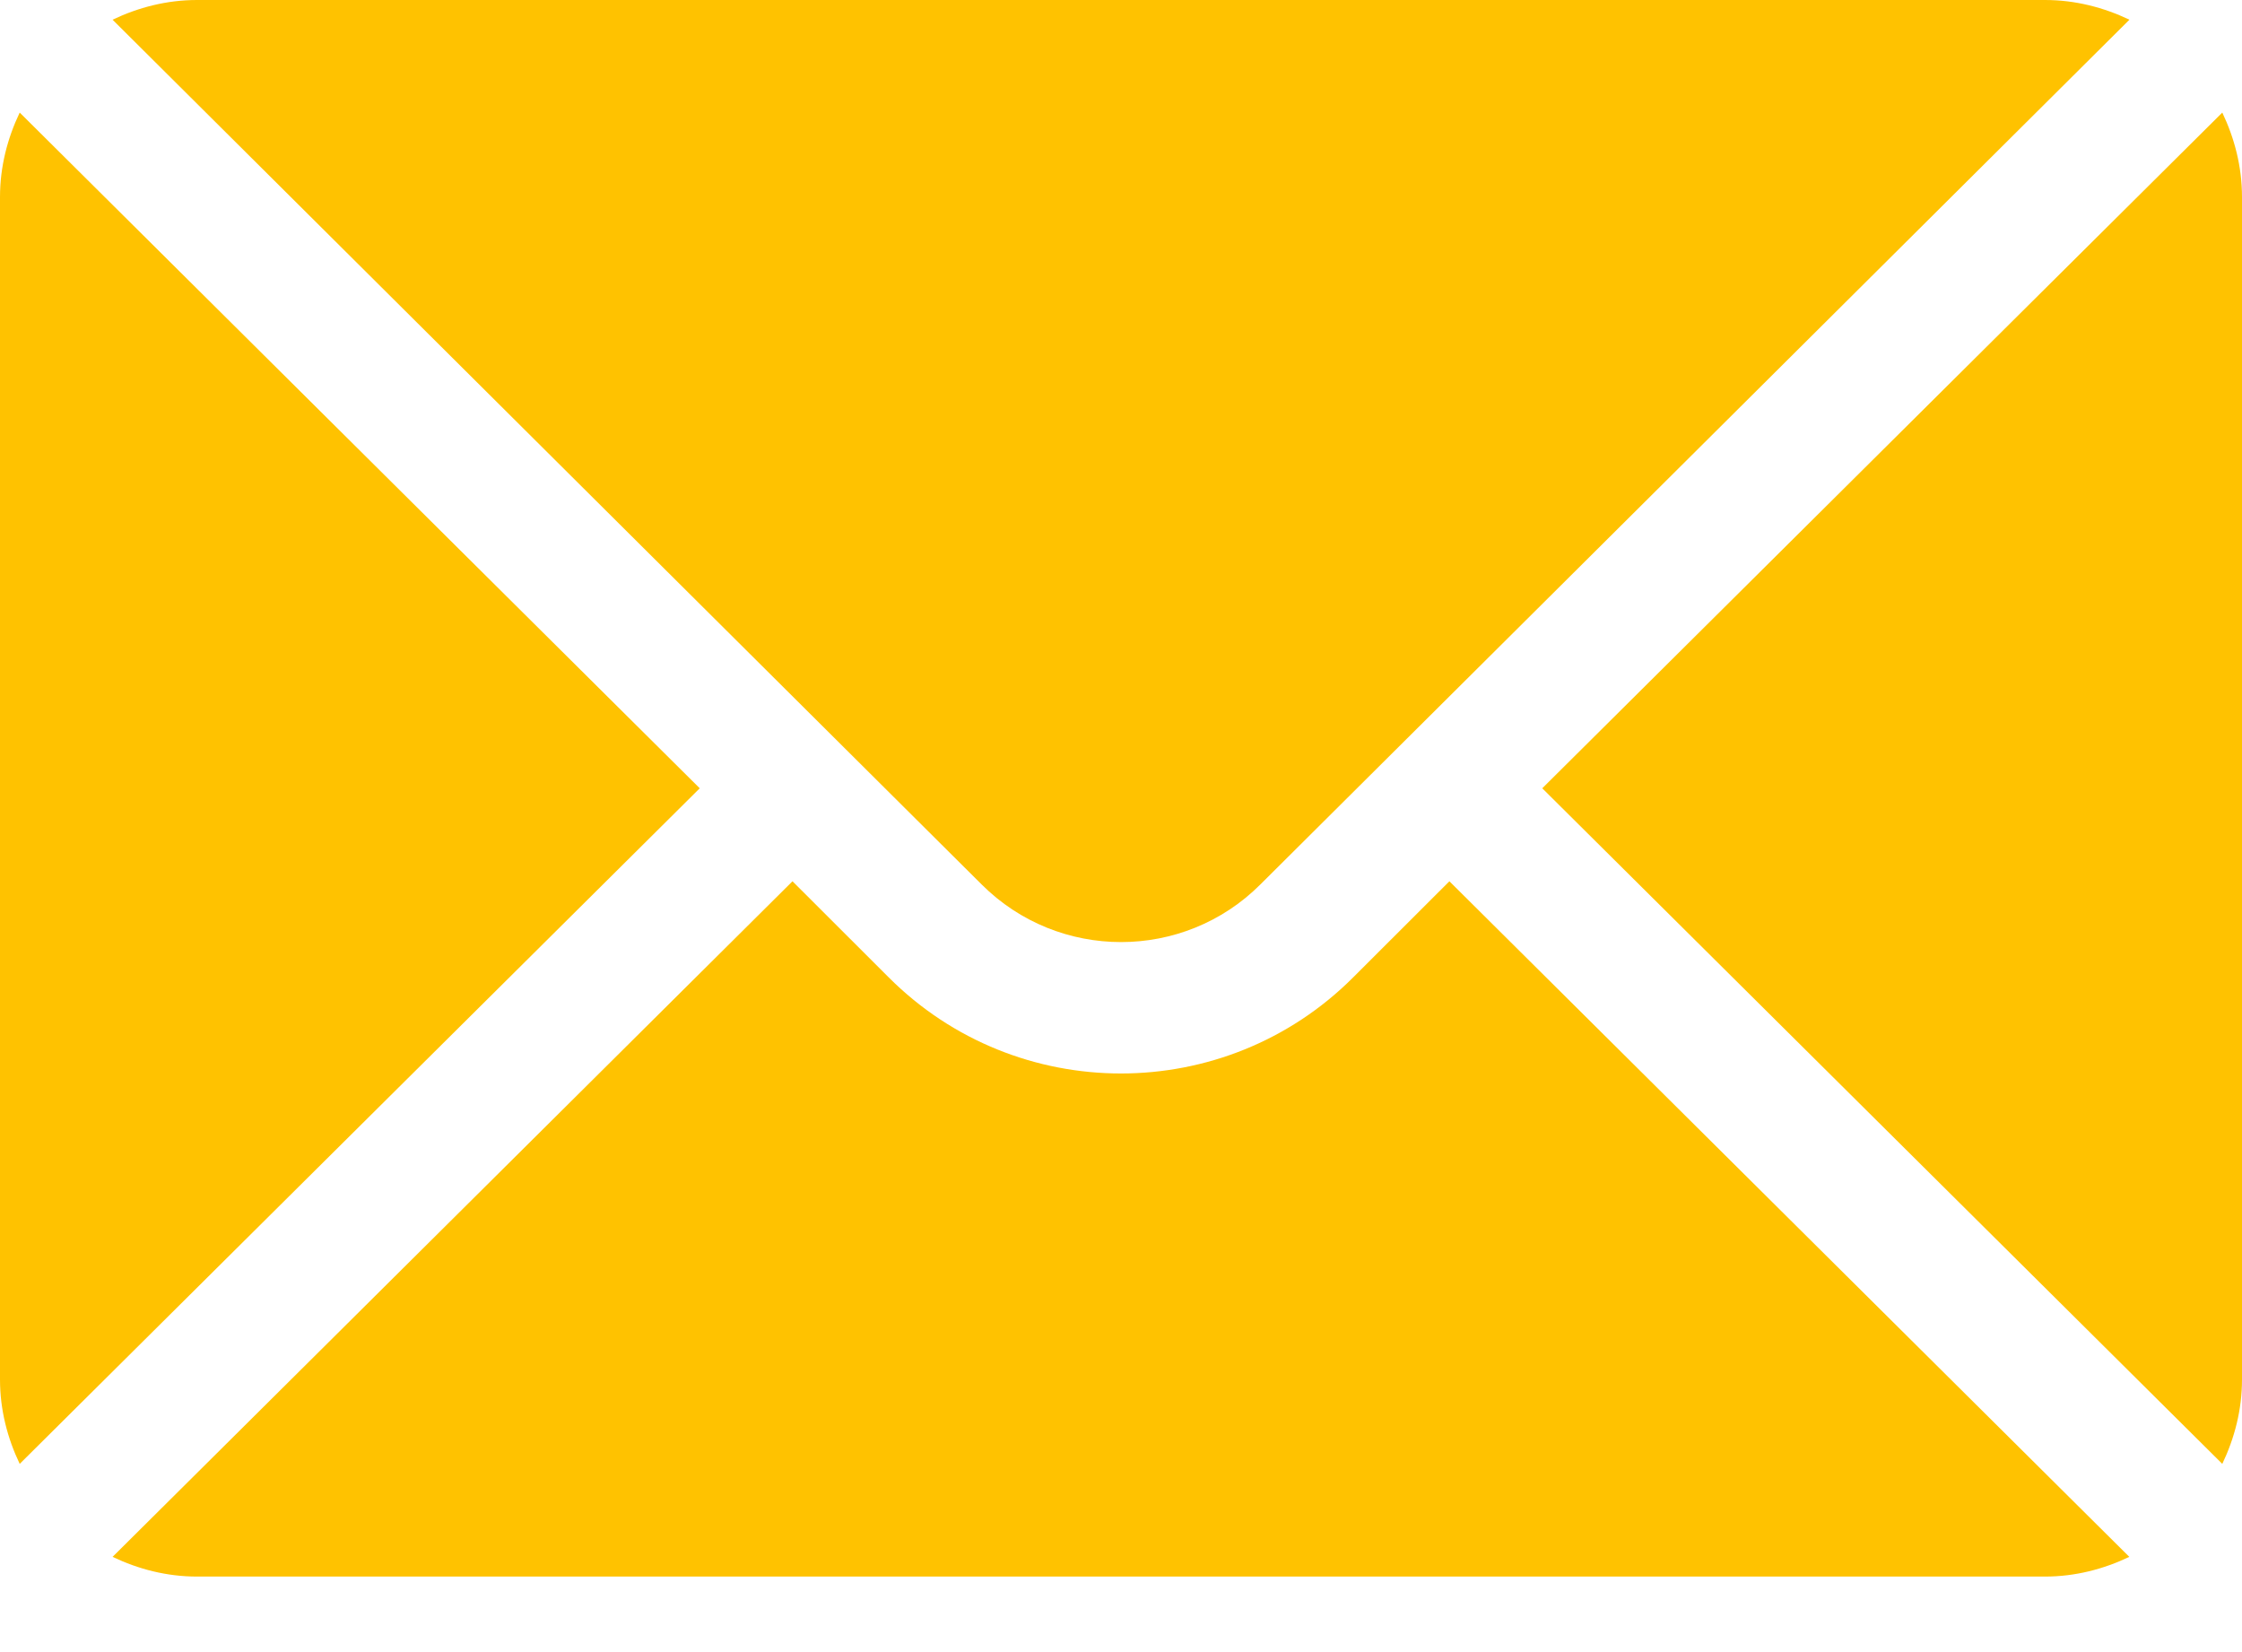
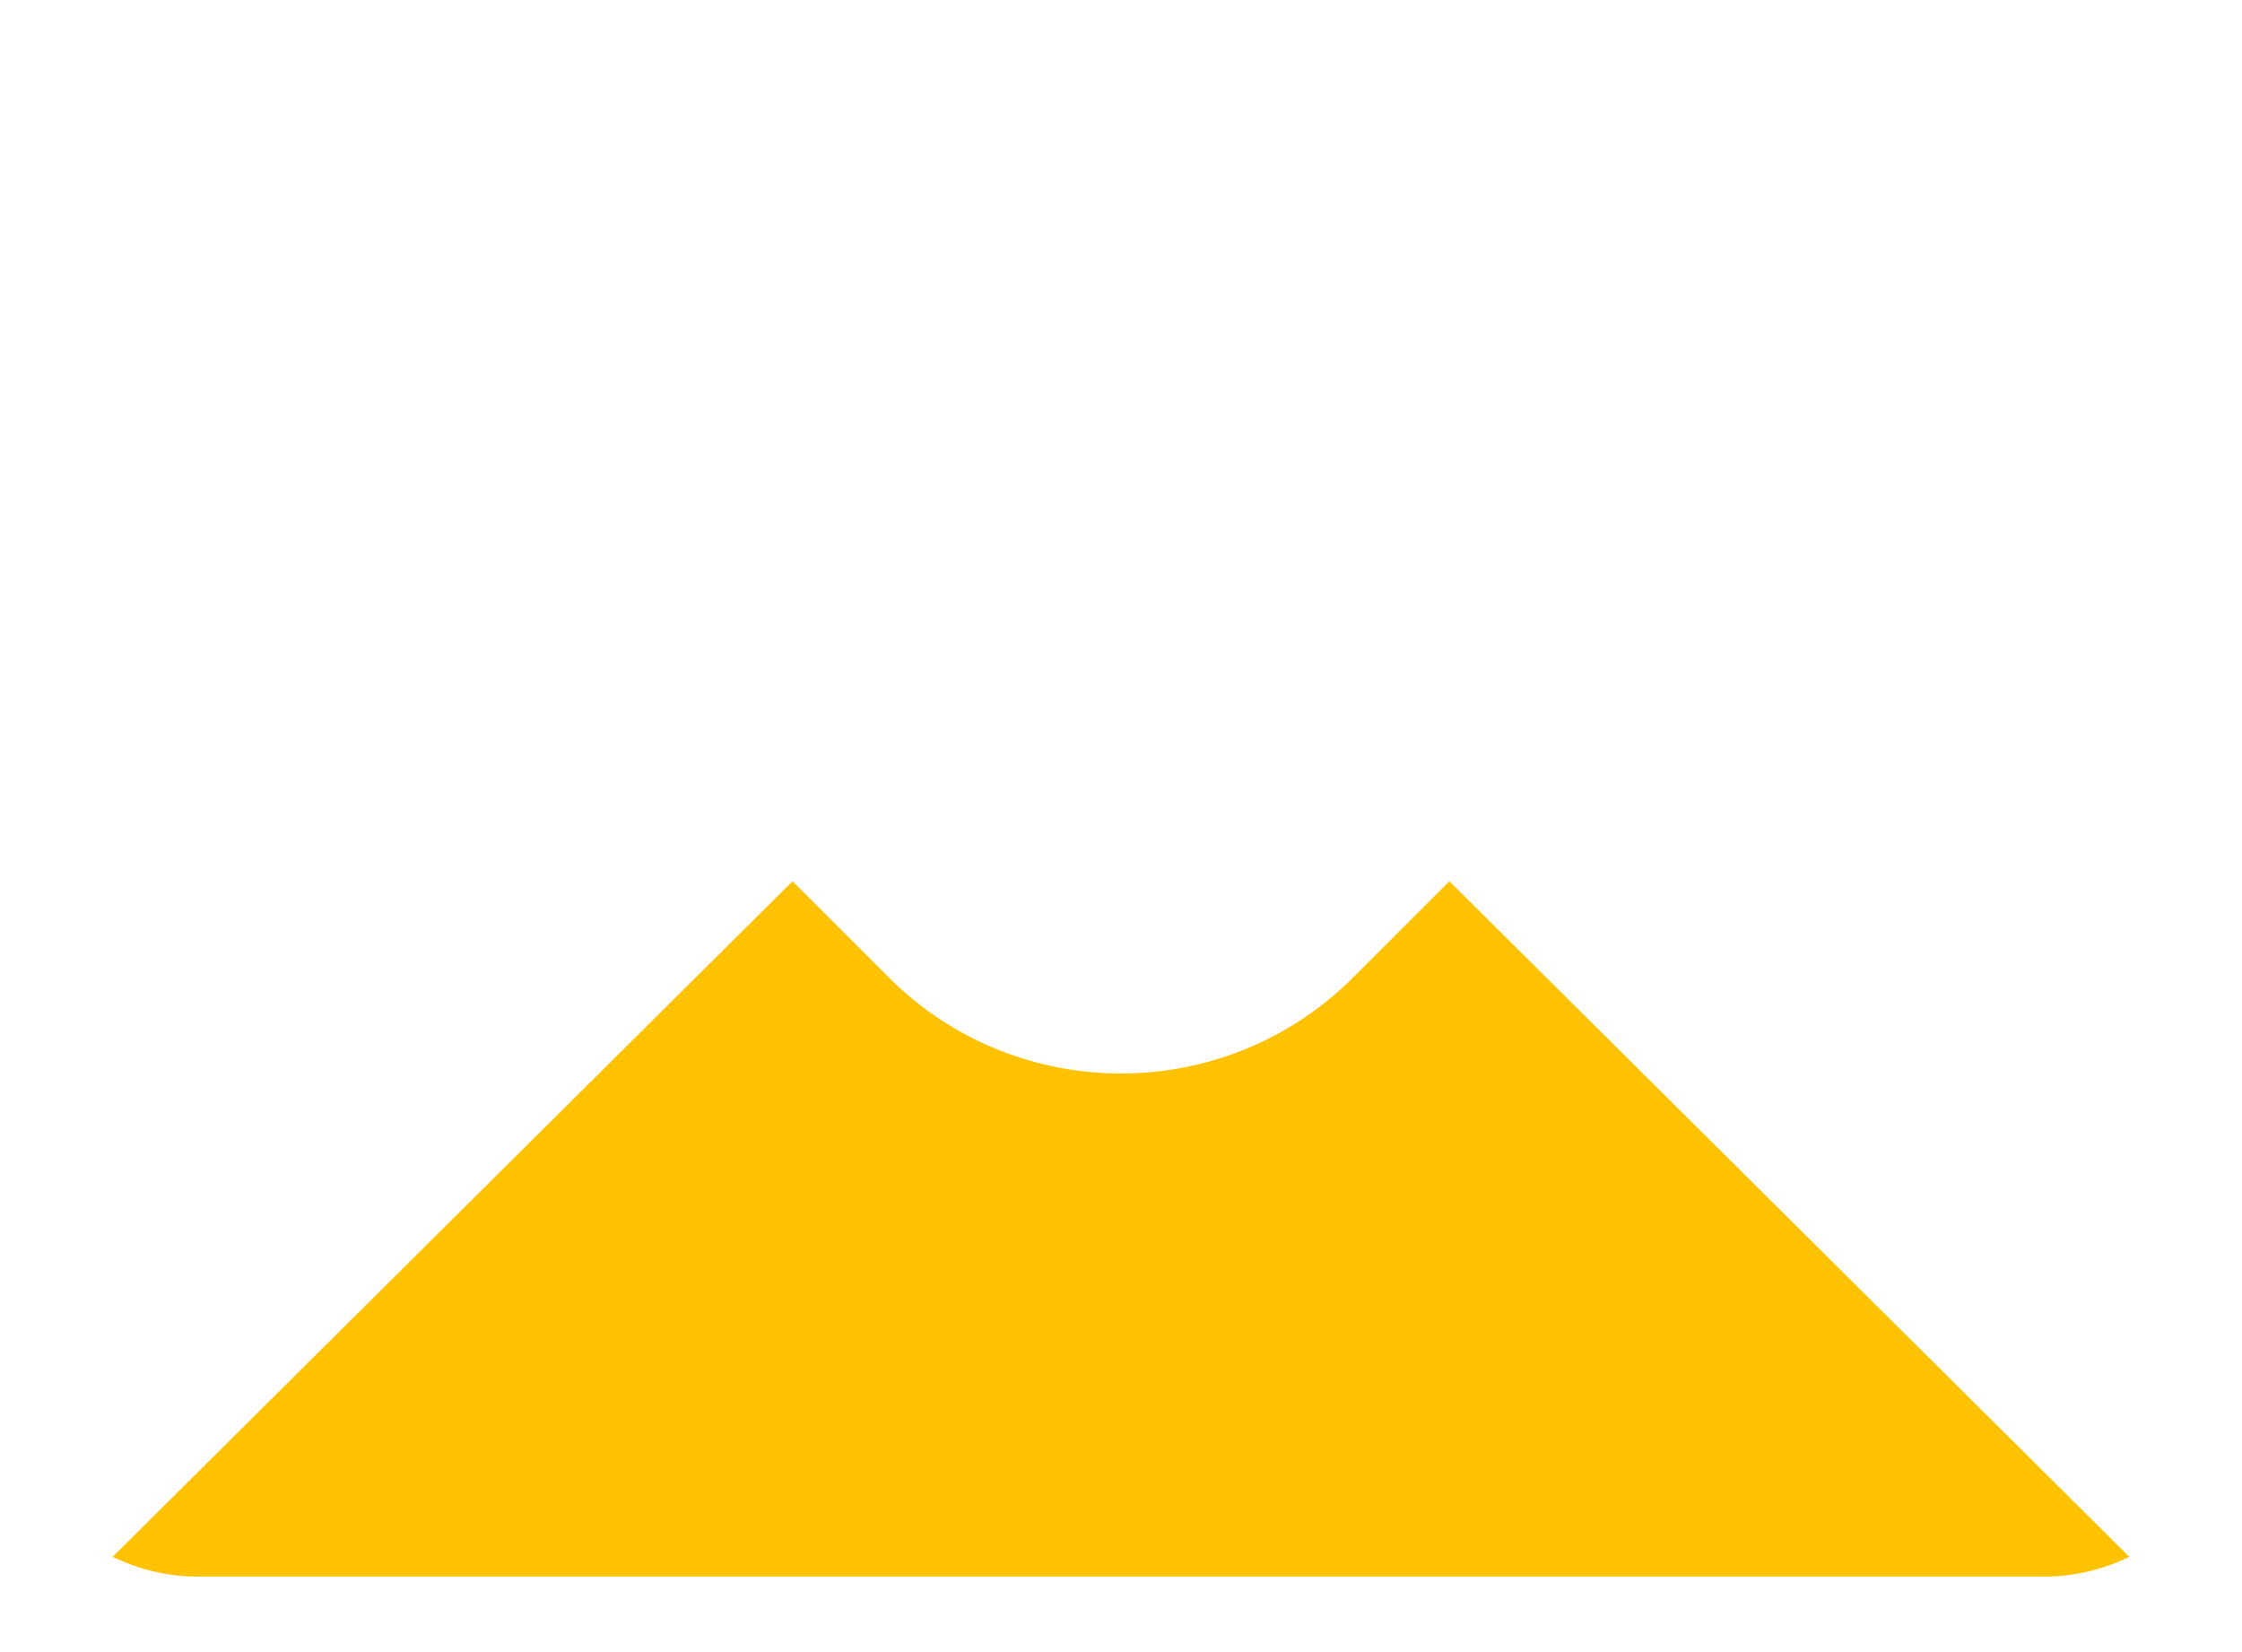
<svg xmlns="http://www.w3.org/2000/svg" width="19" height="14" viewBox="0 0 19 14" fill="none">
-   <path d="M18.833 0.954L13.07 6.68L18.833 12.405C18.937 12.187 19 11.947 19 11.69V1.67C19 1.413 18.937 1.172 18.833 0.954ZM17.33 0H1.67C1.413 0 1.172 0.063 0.954 0.167L8.319 7.495C8.971 8.146 10.03 8.146 10.681 7.495L18.046 0.167C17.828 0.063 17.587 0 17.33 0ZM0.167 0.954C0.063 1.172 0 1.413 0 1.67V11.69C0 11.947 0.063 12.187 0.167 12.405L5.93 6.68L0.167 0.954Z" fill="#FFC200" />
  <path d="M12.283 7.468L11.467 8.283C10.382 9.368 8.617 9.368 7.532 8.283L6.716 7.468L0.954 13.193C1.172 13.297 1.412 13.36 1.67 13.36H17.33C17.587 13.36 17.827 13.297 18.045 13.193L12.283 7.468Z" fill="#FFC200" />
</svg>